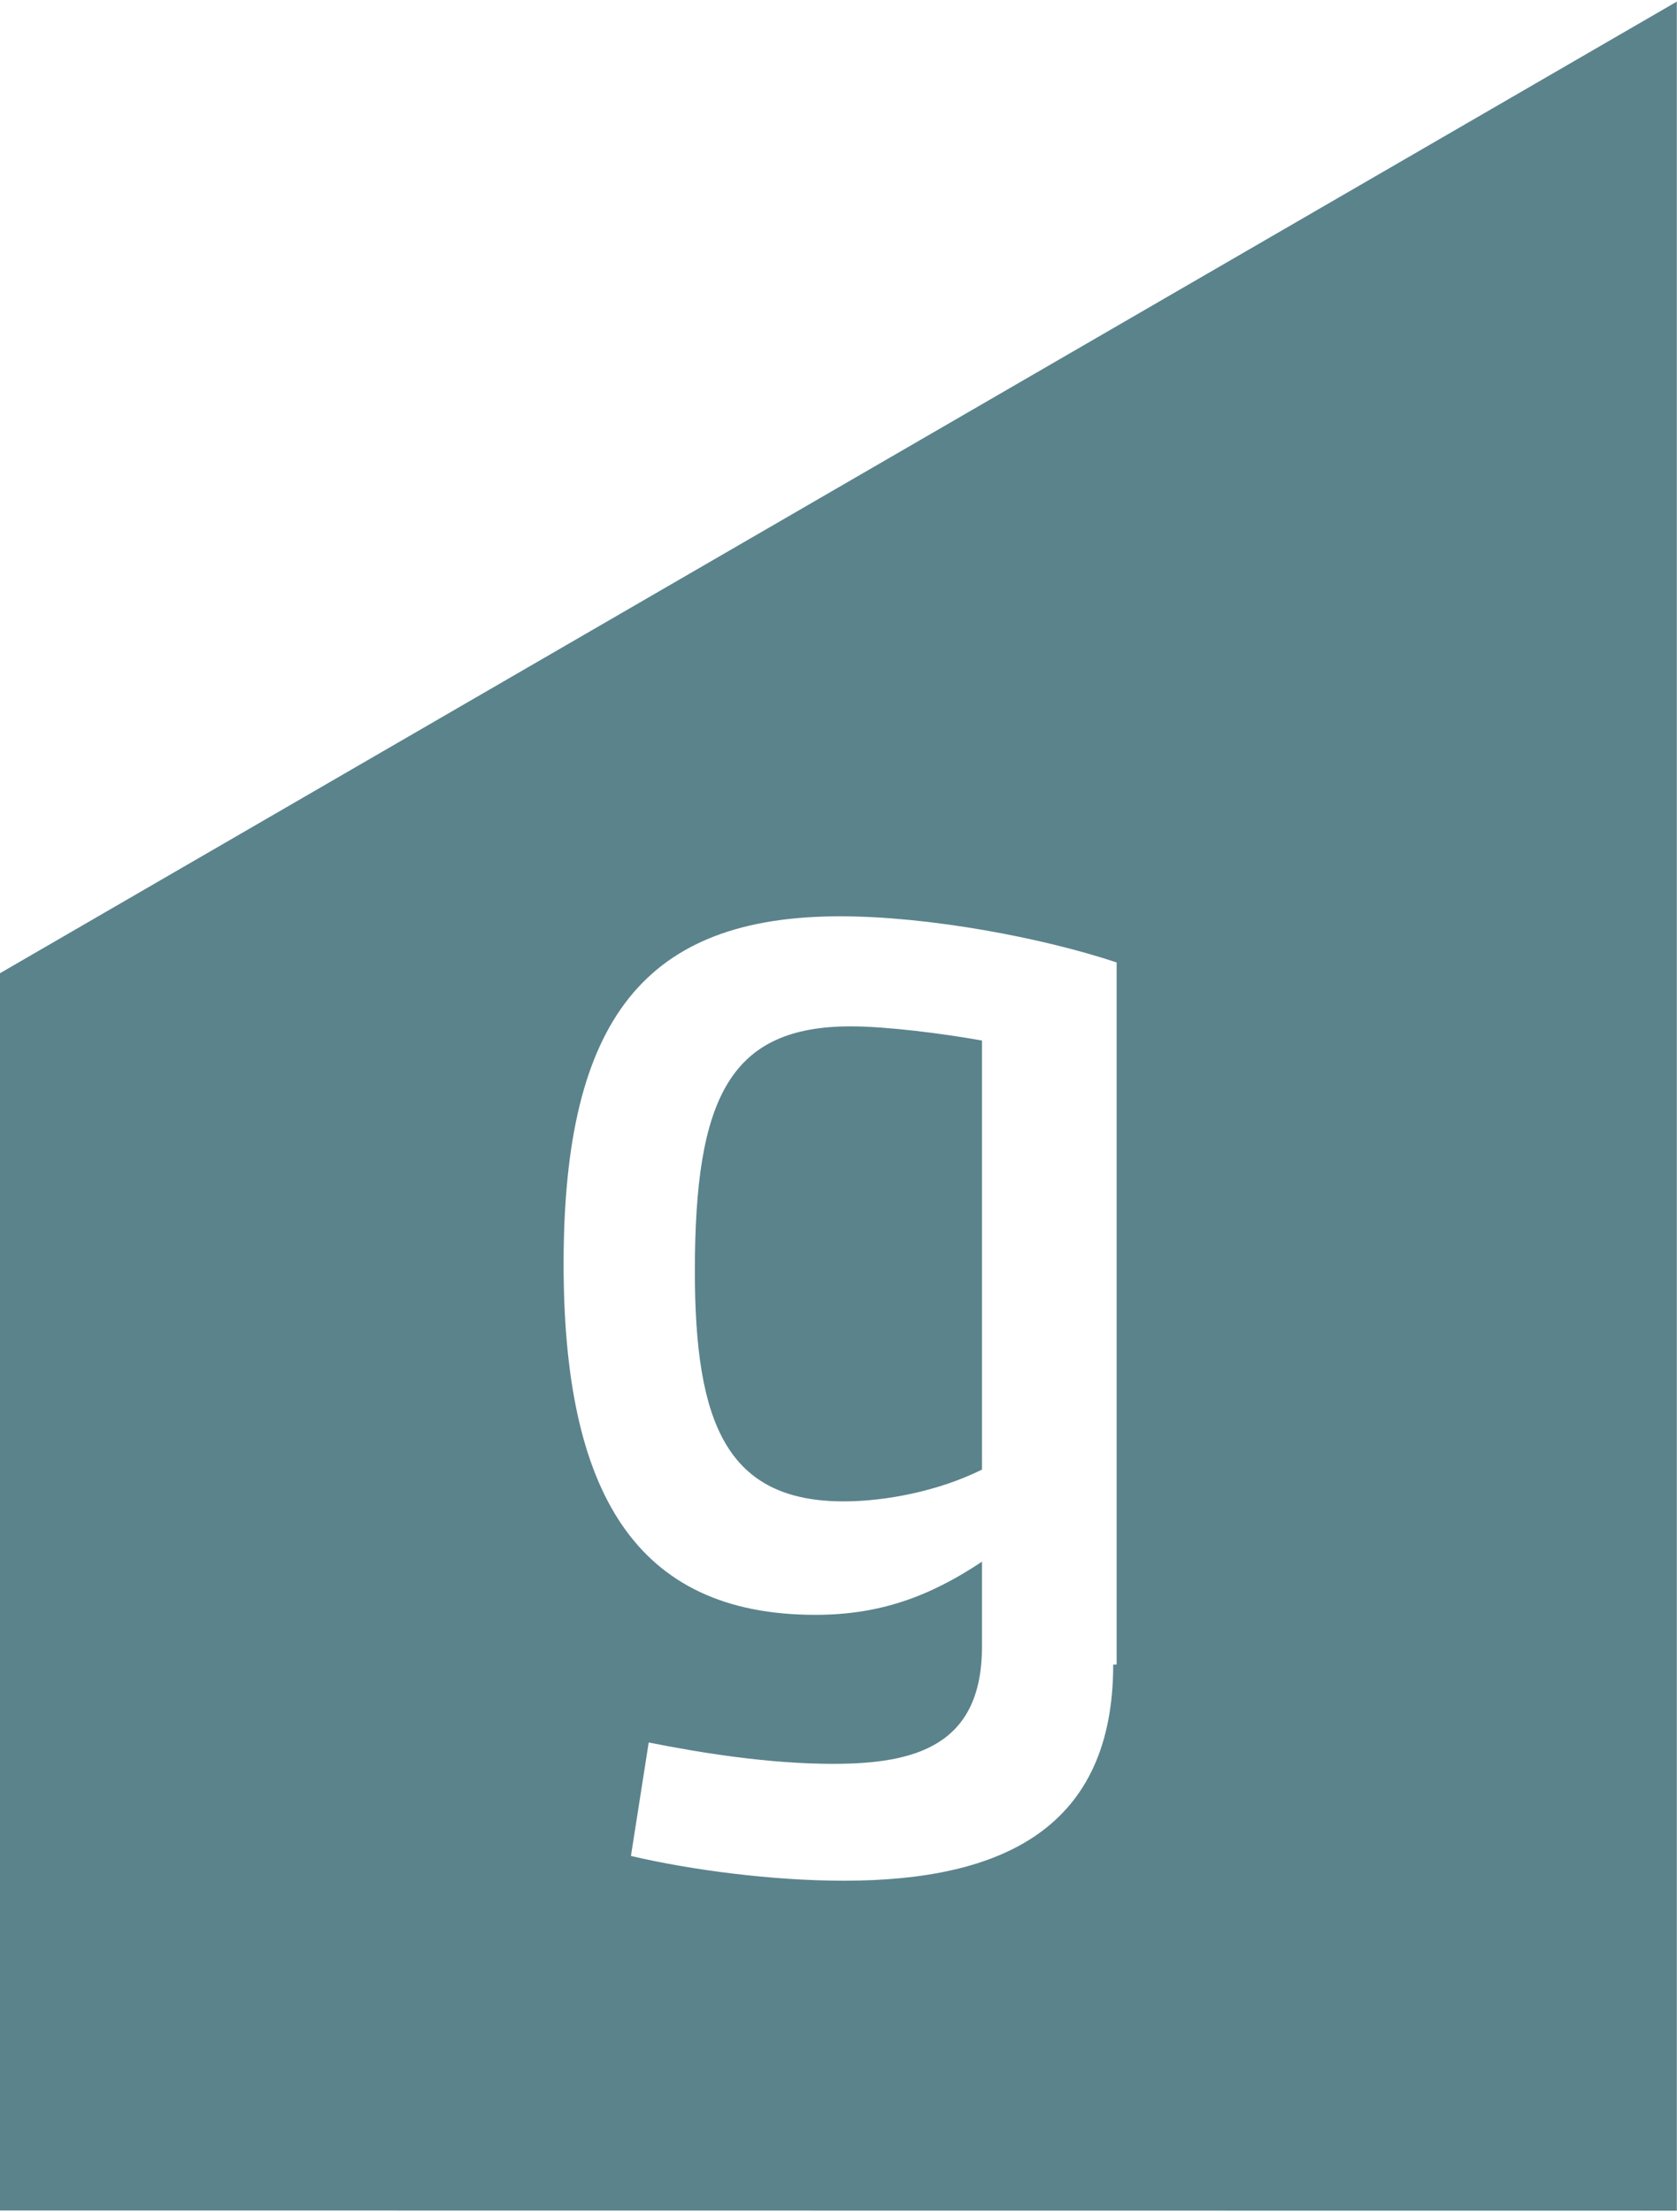
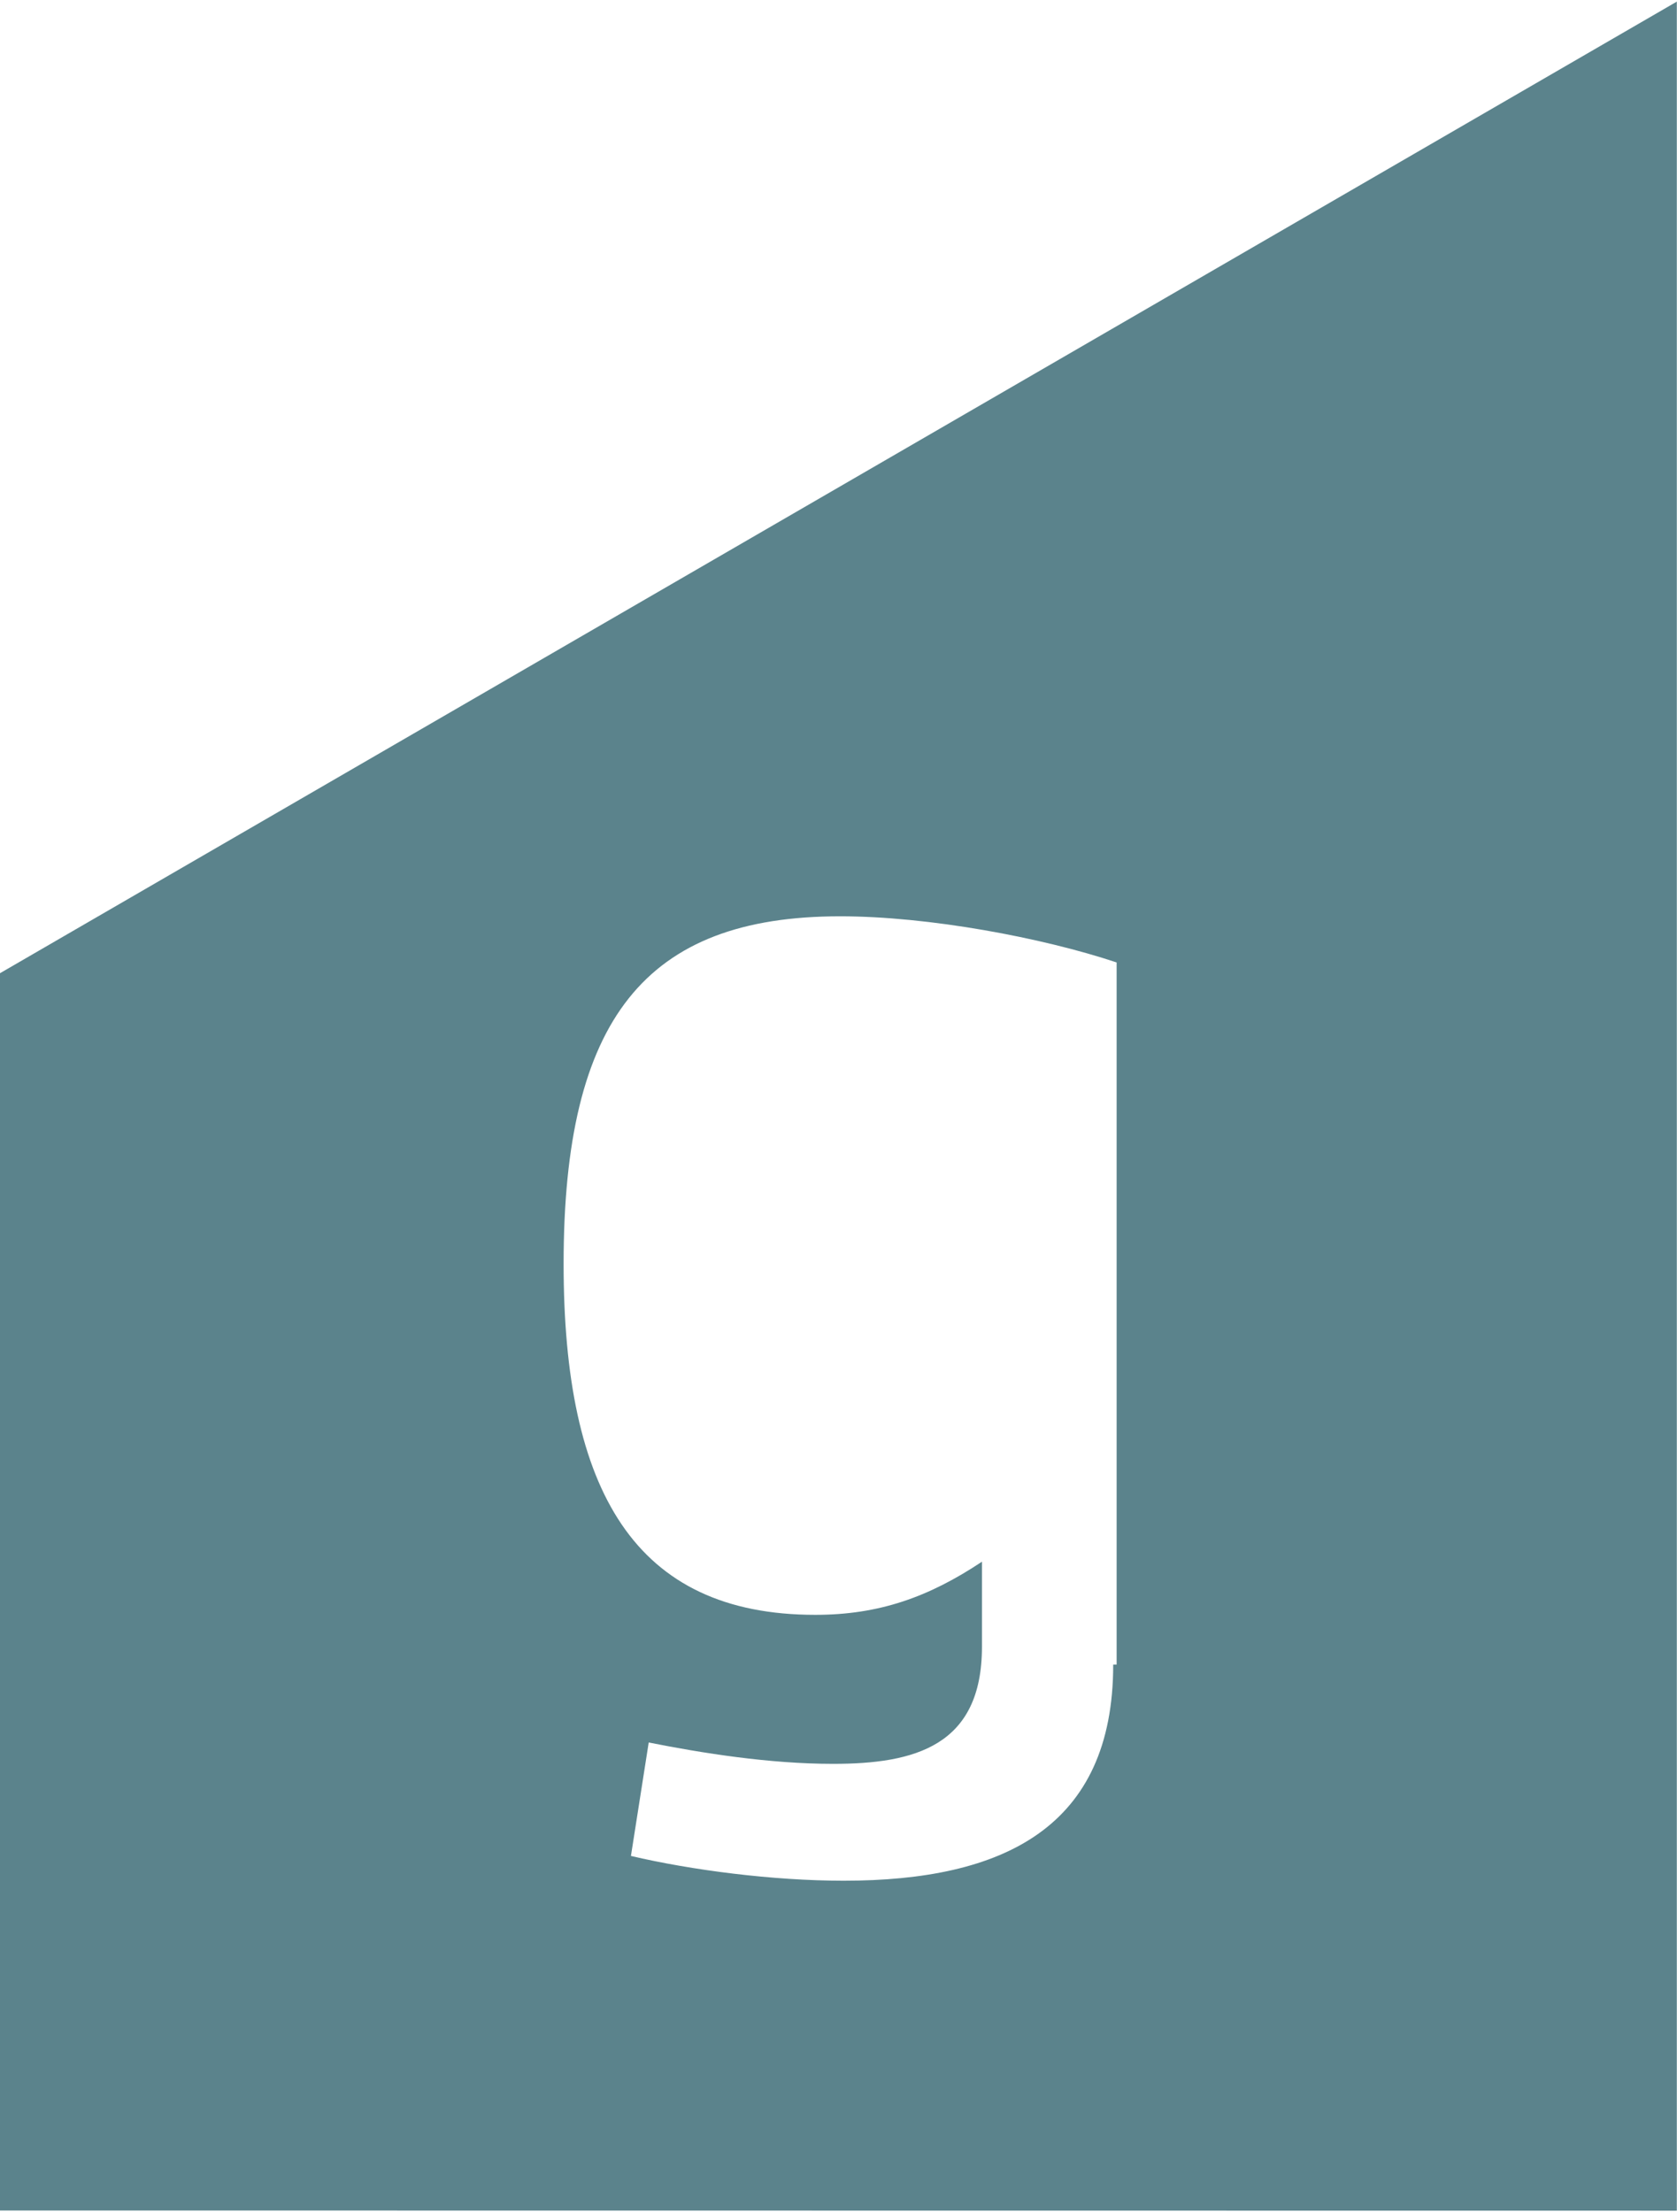
<svg xmlns="http://www.w3.org/2000/svg" version="1.2" viewBox="0 0 934 1232" width="934" height="1232">
  <title>grainger-logo-header-svg</title>
  <style>
		.s0 { fill: #5b838c } 
	</style>
  <g id="Layer">
-     <path id="Layer" class="s0" d="m473.9 571.7c19.7 0 51.3 4 73 7.9v239c-23.7 11.8-53.3 17.7-77 17.7-65.1 0-82.9-43.4-82.9-128.3 0-96.8 19.7-136.3 86.9-136.3z" />
    <path id="Layer" fill-rule="evenodd" class="s0" d="m933.9 0.9v1230.5l-933.9-0.1v-689.2zm-312 926.3v-391.1c-41.4-13.8-104.6-25.7-154-25.7-108.6 0-154 57.3-154 193.6 0 126.4 39.5 195.5 140.2 195.5 35.5 0 63.2-9.9 92.8-29.6v47.4c0 55.3-37.5 65.2-82.9 65.2-35.6 0-73.1-6-102.7-11.9l-9.9 63.2c33.6 7.9 79 13.8 118.5 13.8 88.9 0 150.1-29.6 150.1-120.4z" />
  </g>
</svg>